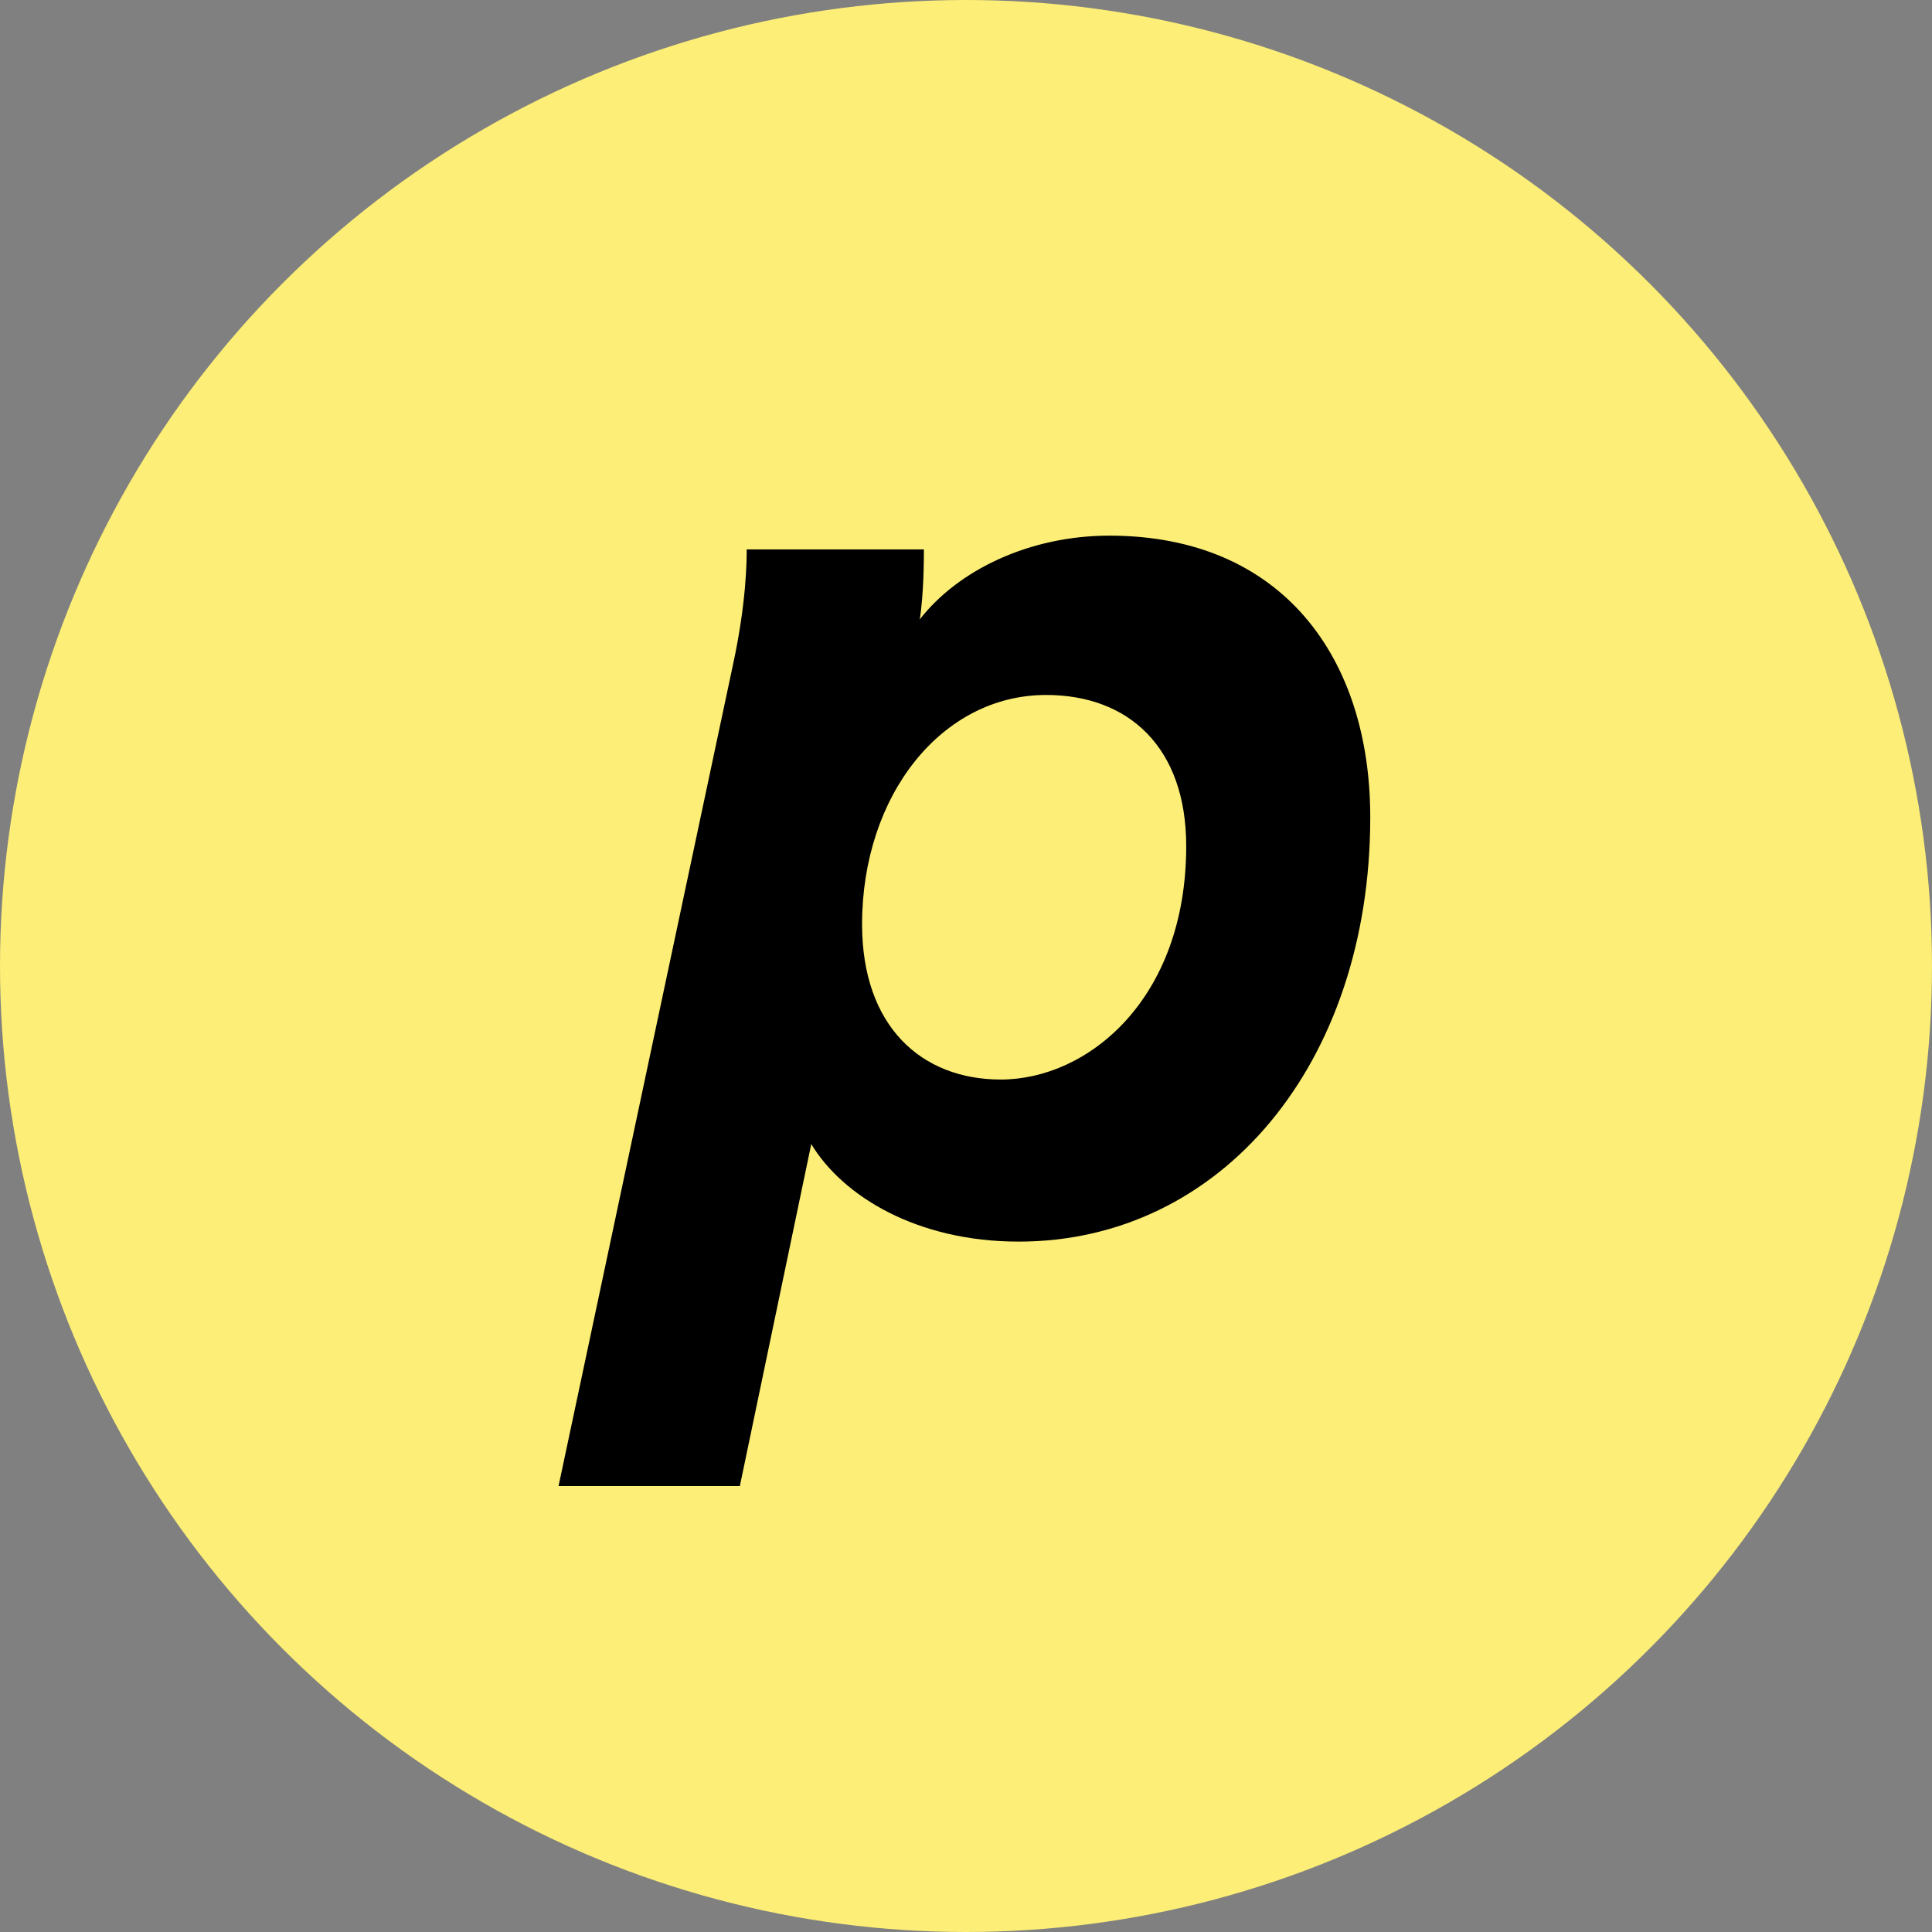
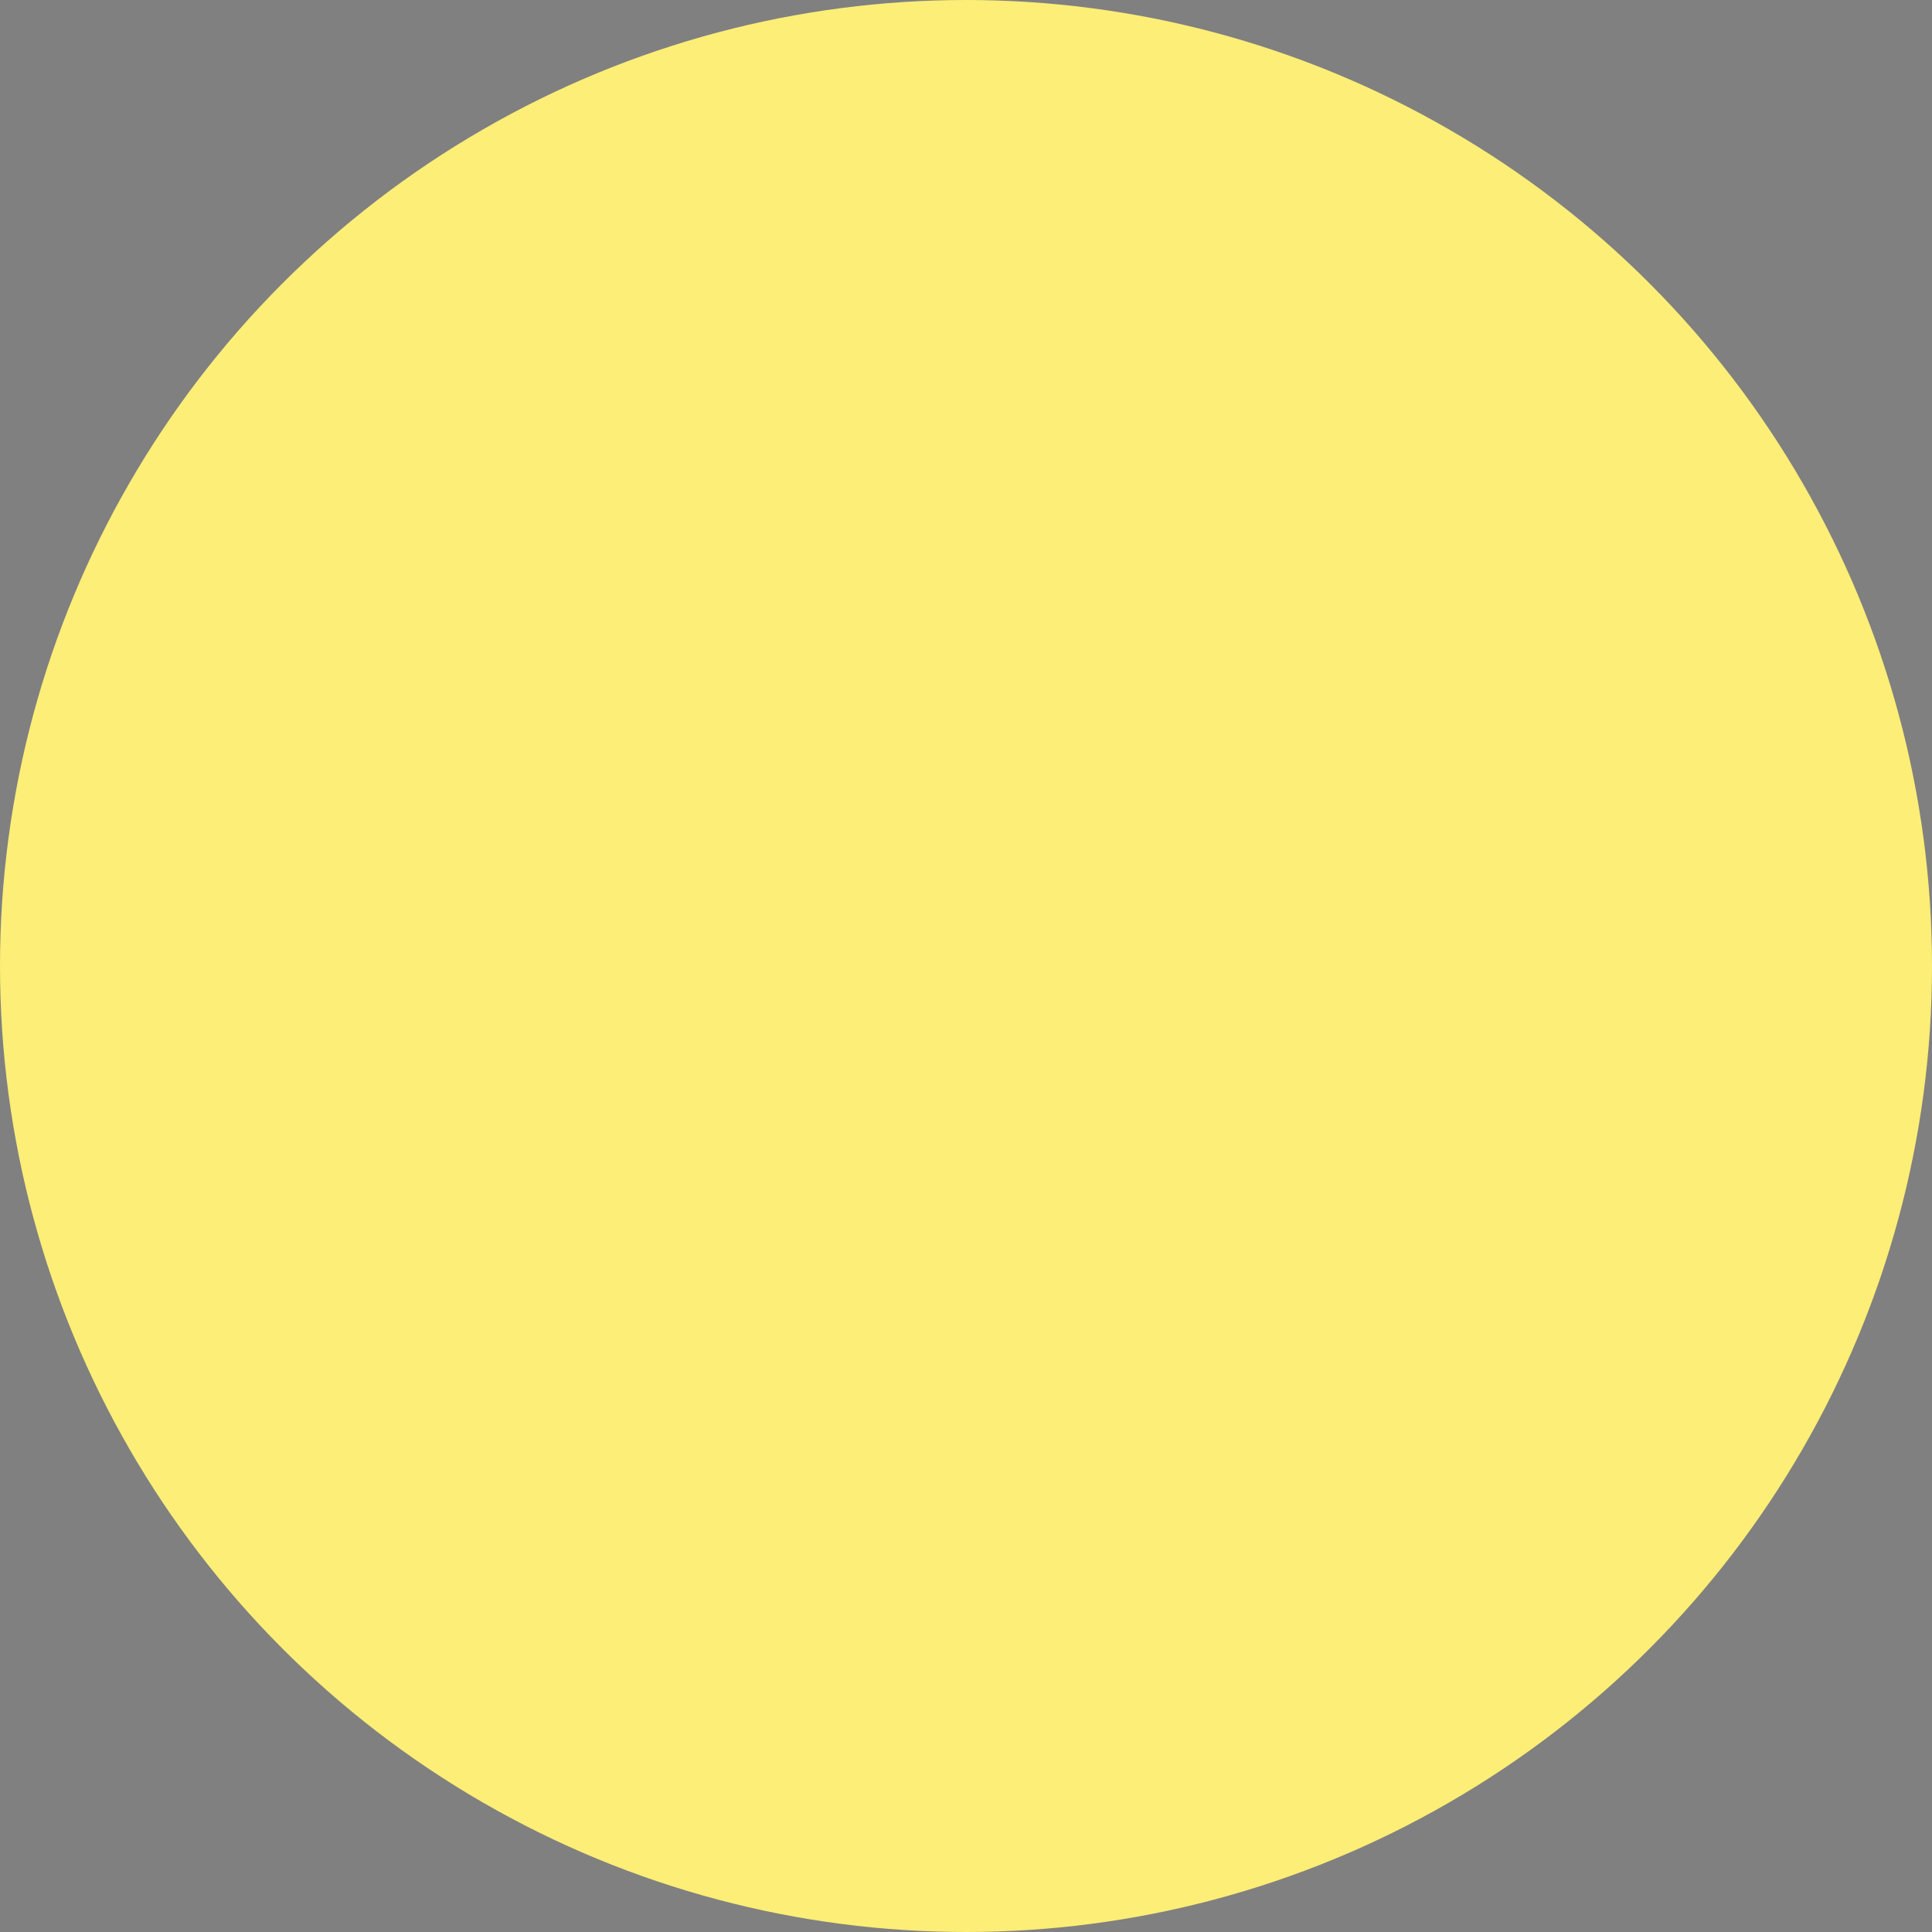
<svg xmlns="http://www.w3.org/2000/svg" fill="none" viewBox="0 0 422 422" height="422" width="422">
  <rect x="0" y="0" width="422" height="422" fill="#808080" stroke="none" />
  <circle fill="#FCEE76" r="211" cy="211" cx="211" />
-   <path fill="black" d="M228.5 151.8C205.7 151.8 188.3 173.7 188.3 201.9C188.3 224.1 201.2 235.8 218.6 235.8C237.5 235.8 259.1 218.4 259.1 184.8C259.1 163.2 246.5 151.8 228.5 151.8ZM200.9 135.3C209.3 124.5 224.9 117 242.3 117C280.1 117 299.3 143.7 299.3 178.5C299.3 232.5 266.6 271.2 222.5 271.2C200.3 271.2 184.1 261.3 177.2 249.9L161.6 324.6H122L160.1 145.2C163.1 131.4 163.1 122.1 163.1 120H201.8C201.8 121.8 201.8 129.6 200.9 135.3Z" />
</svg>